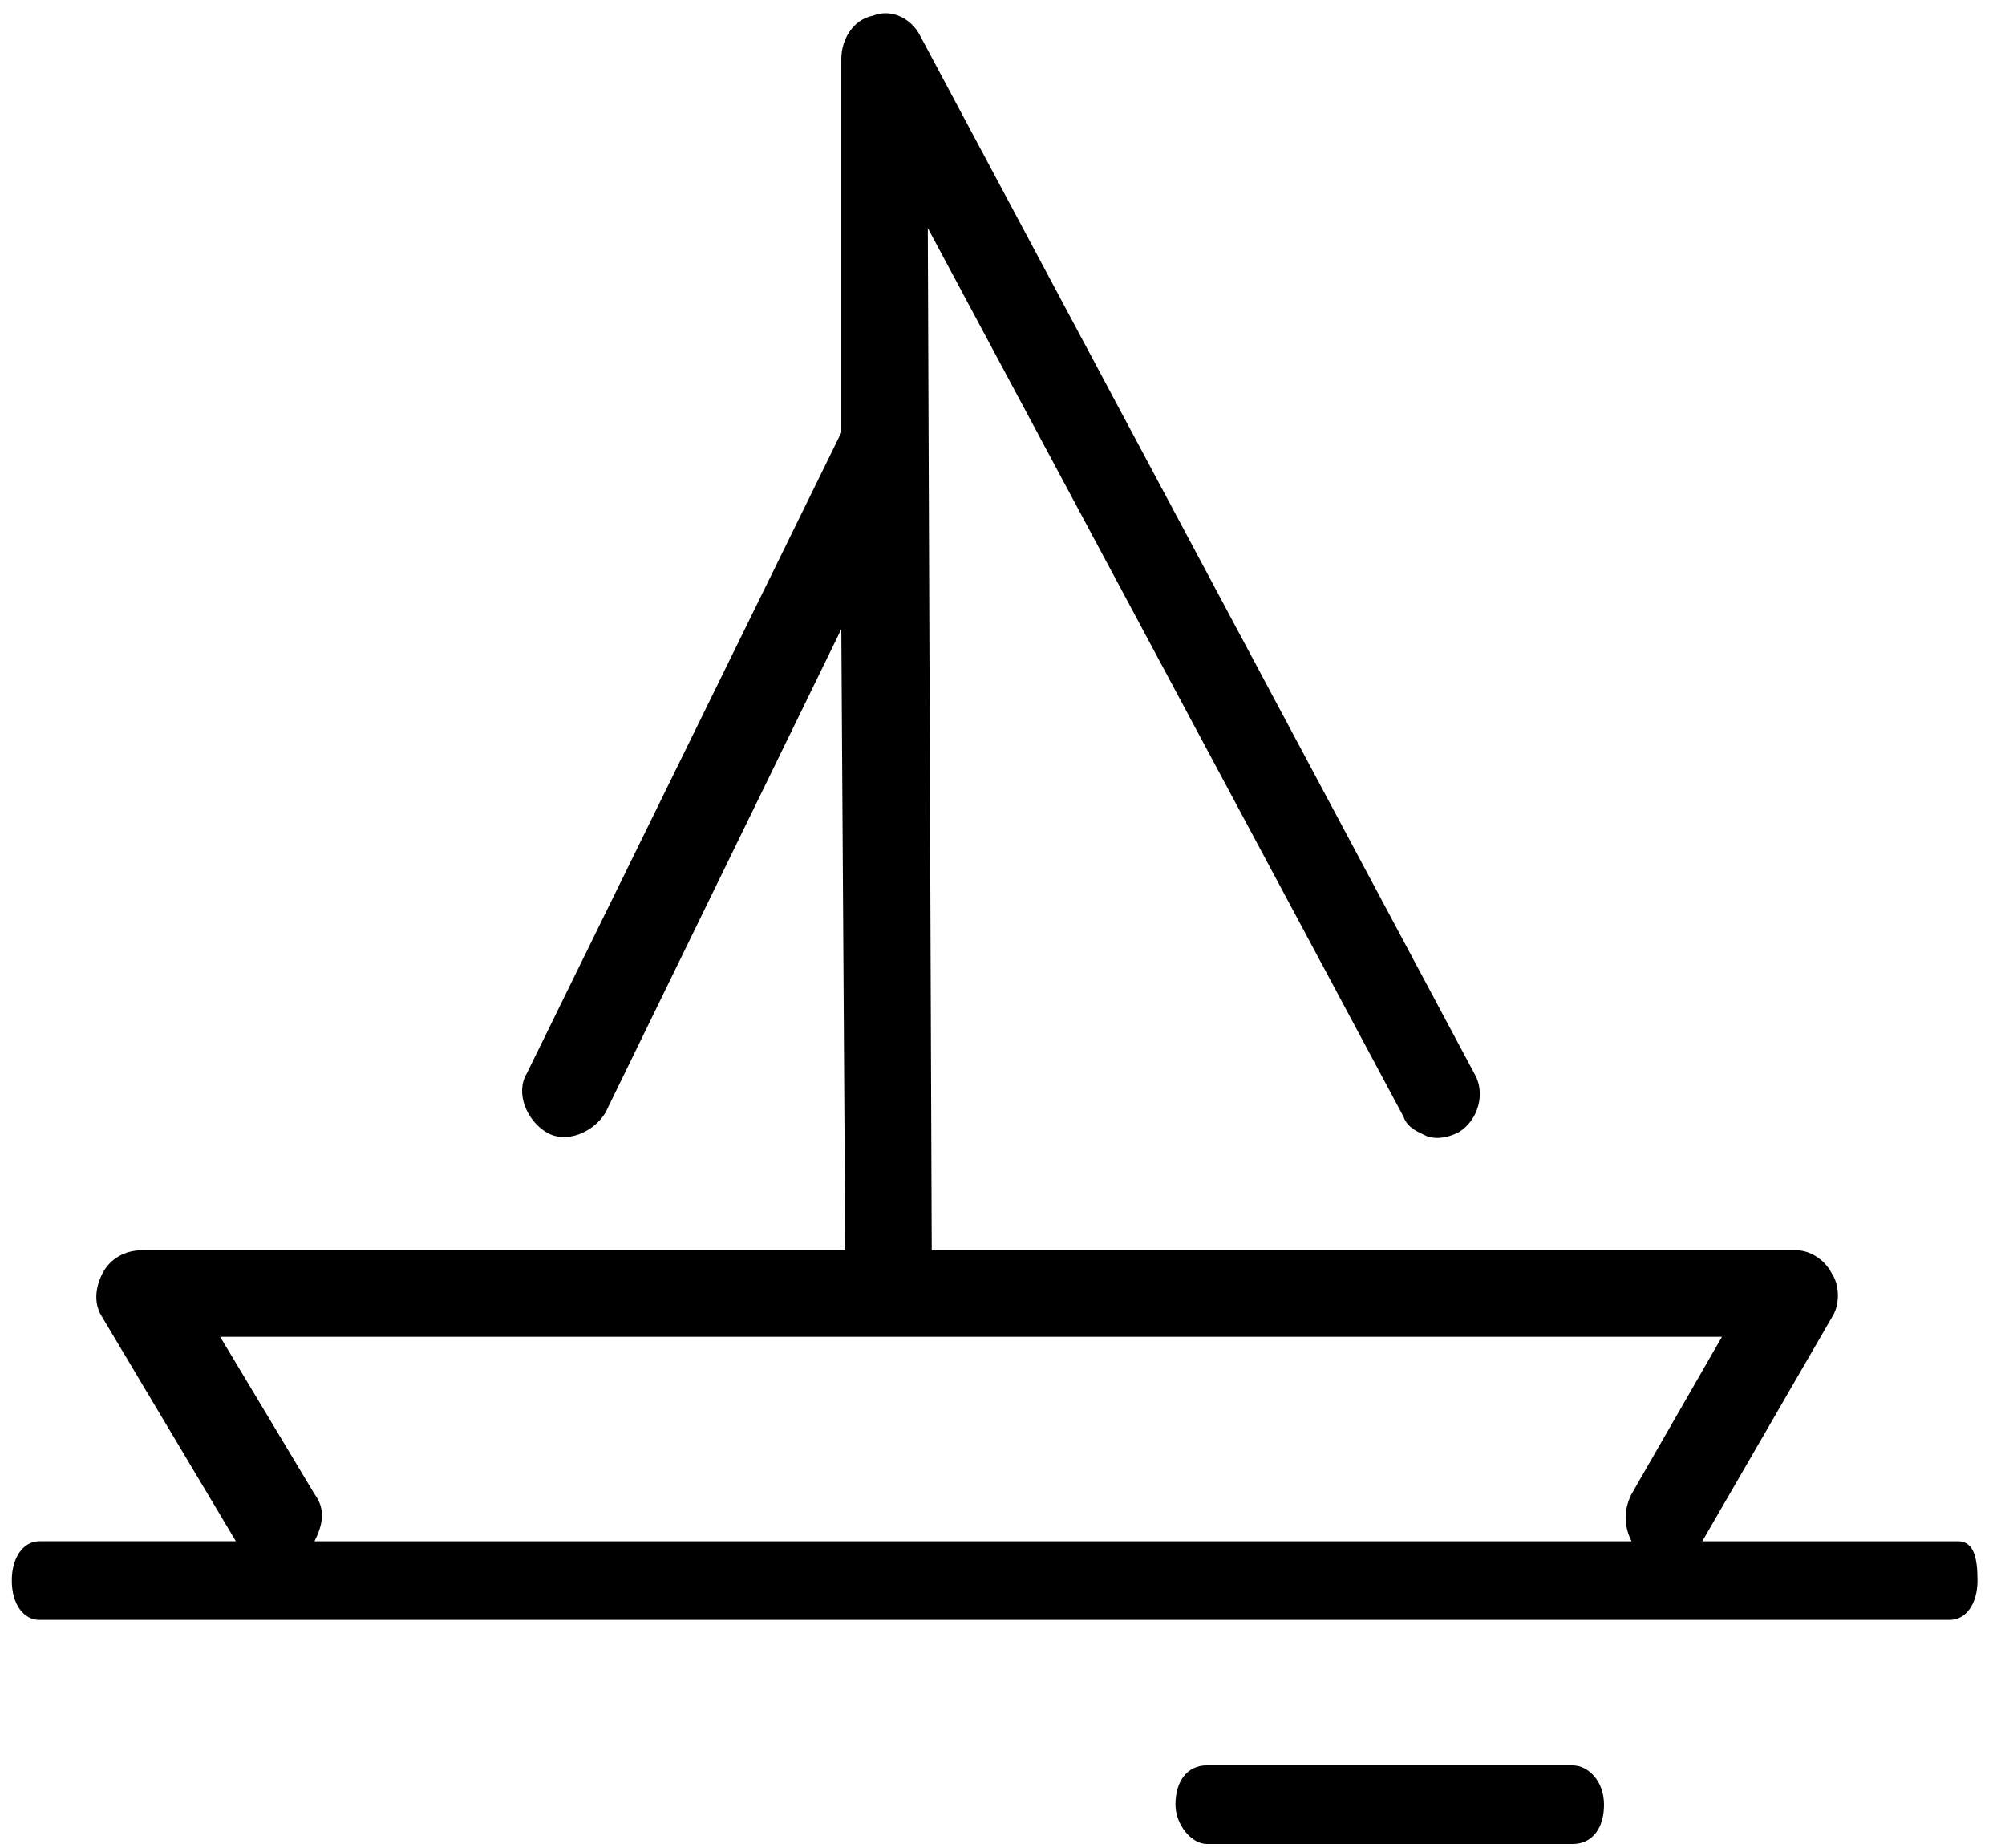
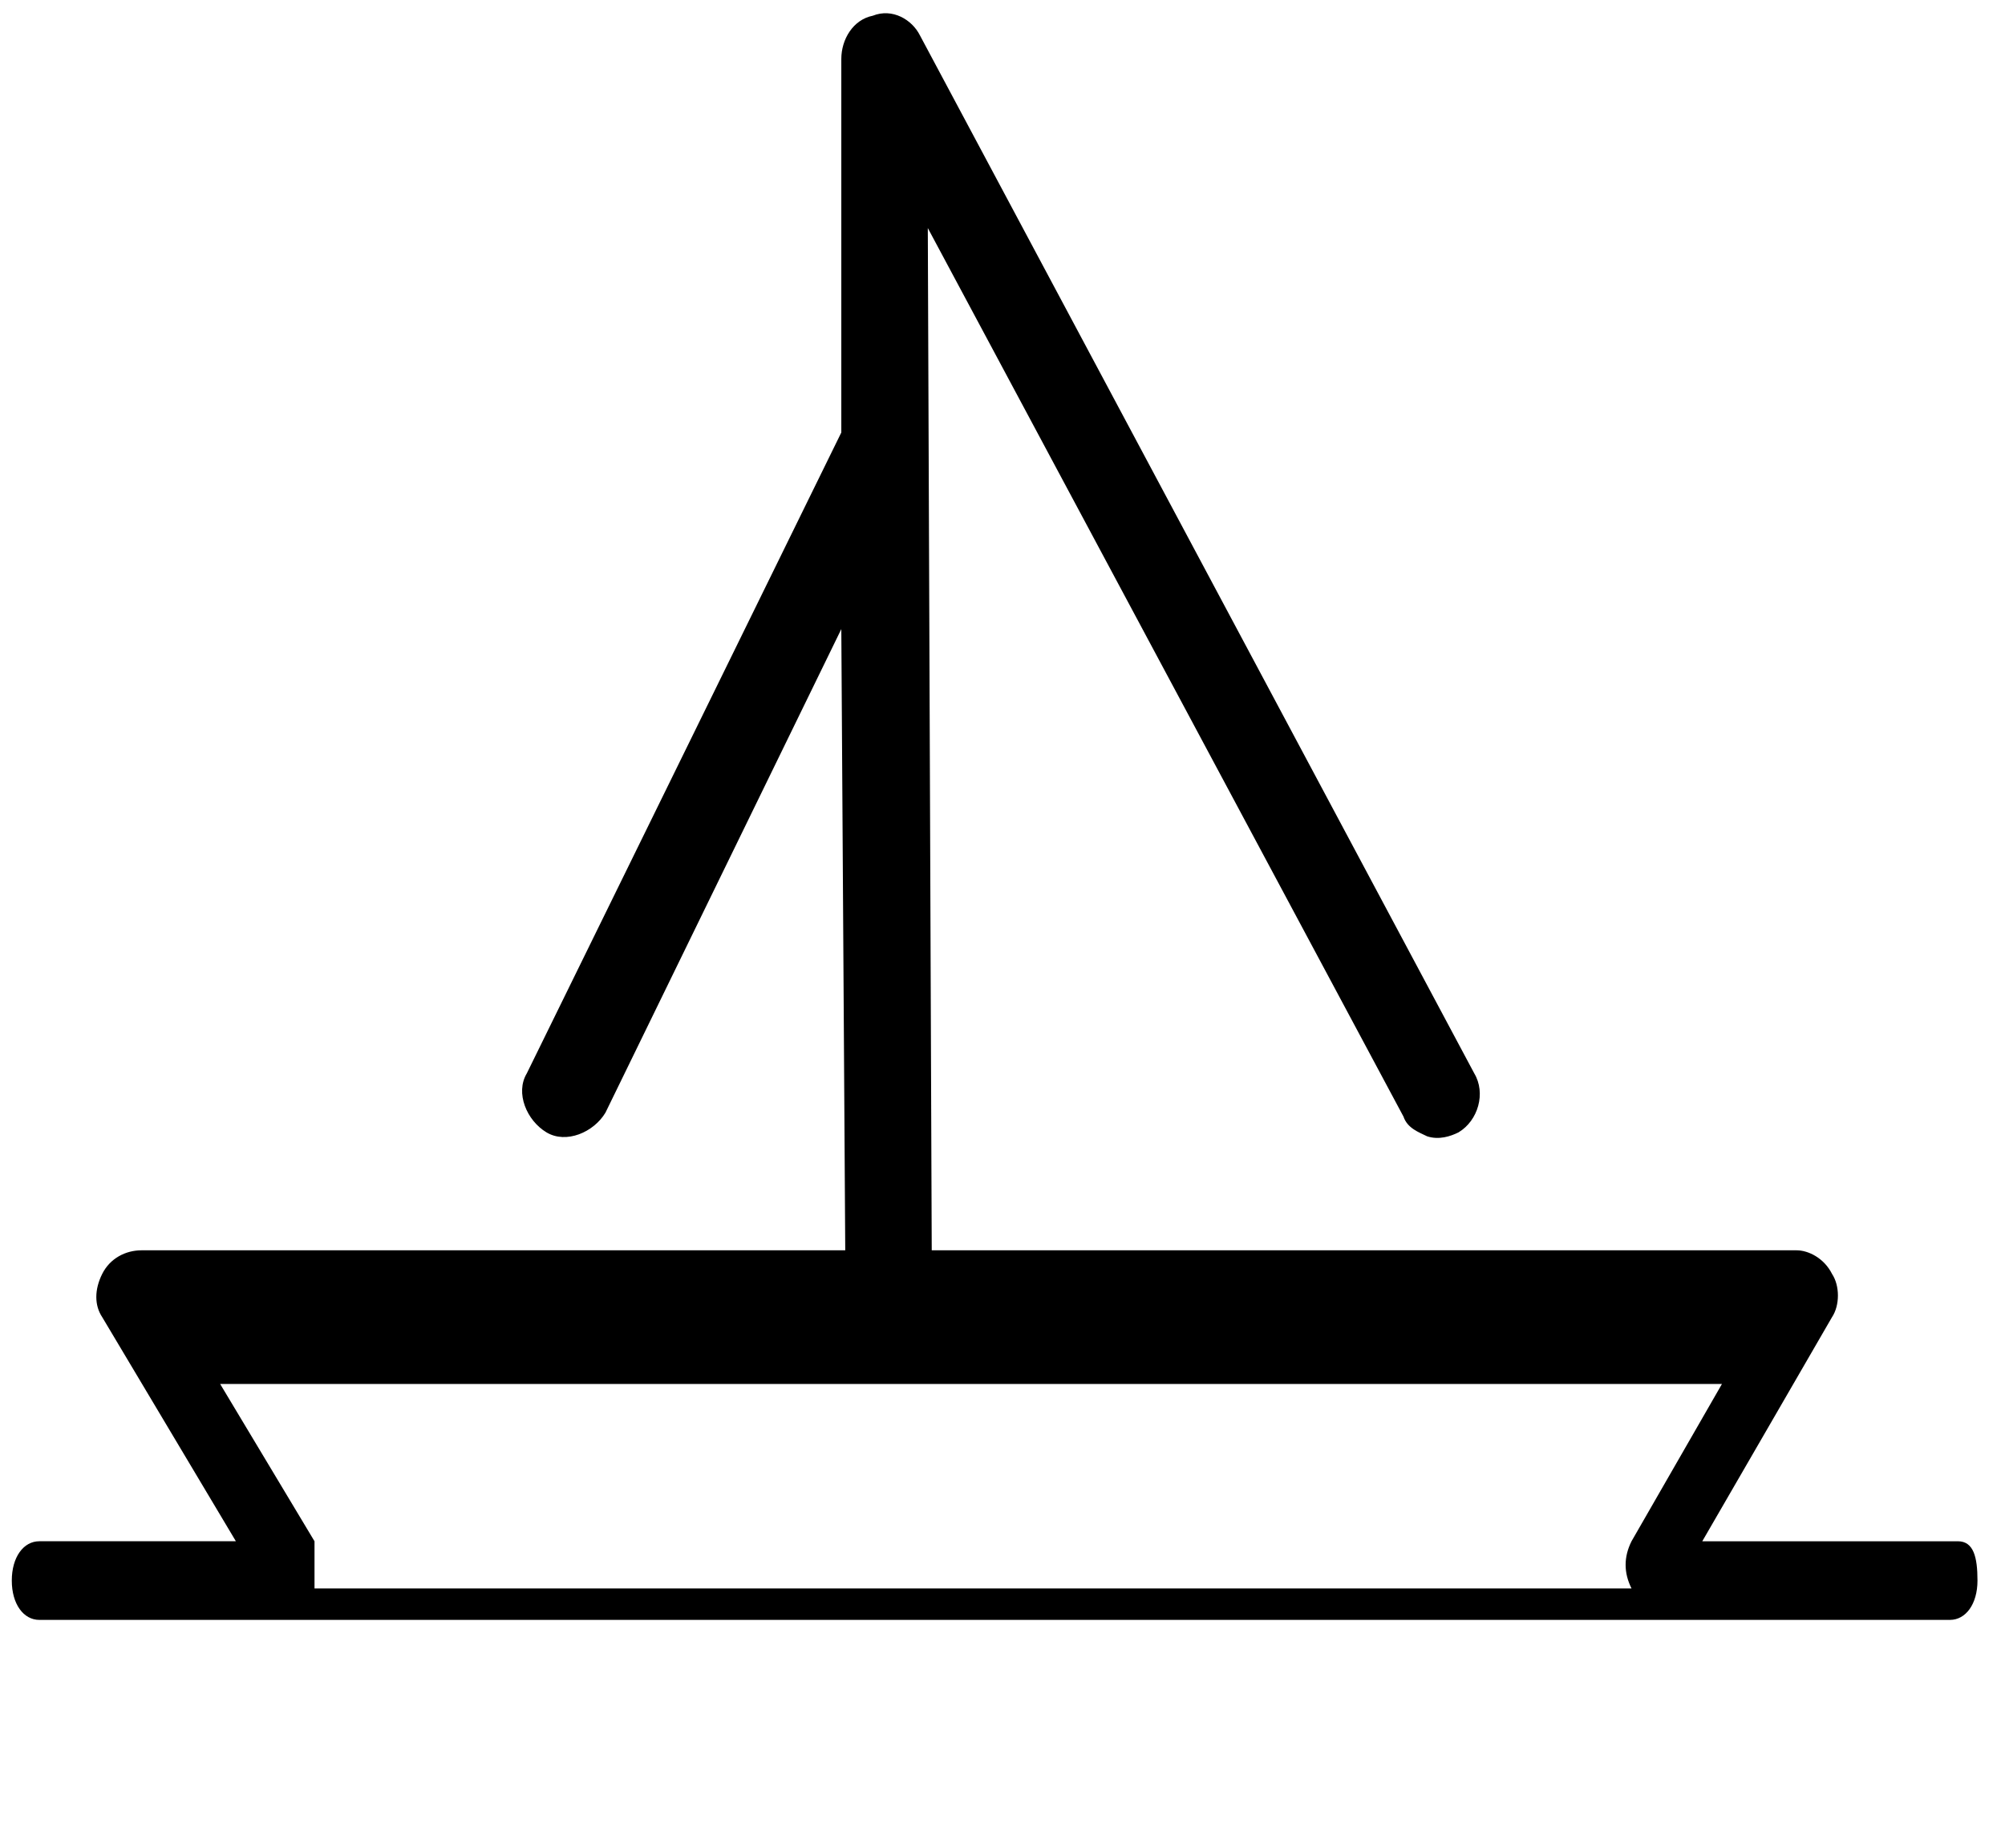
<svg xmlns="http://www.w3.org/2000/svg" version="1.1" id="Layer_1" x="0px" y="0px" viewBox="0 0 51 47" style="enable-background:new 0 0 51 47;" xml:space="preserve">
  <title>Page 1</title>
  <desc>Created with Sketch.</desc>
  <g>
-     <path d="M40,44.9h-9.3c-0.5,0-0.8,0.4-0.8,1c0,0.5,0.4,1,0.8,1H40c0.5,0,0.8-0.4,0.8-1C40.8,45.3,40.4,44.9,40,44.9z" />
-     <path d="M49.8,39.2h-6.5c0,0,0,0,0,0l3.3-5.7c0.2-0.3,0.2-0.8,0-1.1c-0.2-0.4-0.6-0.6-0.9-0.6h-22l-0.1-26l12.1,22.6   c0.1,0.3,0.4,0.4,0.6,0.5c0.3,0.1,0.6,0,0.8-0.1c0.5-0.3,0.7-1,0.4-1.5L23.4,0.9c-0.2-0.4-0.7-0.7-1.2-0.5   c-0.5,0.1-0.8,0.6-0.8,1.1V11l-8,16.3c-0.3,0.5,0,1.2,0.5,1.5c0.5,0.3,1.2,0,1.5-0.5L21.4,16l0.1,15.8H3.6c-0.4,0-0.8,0.2-1,0.6   c-0.2,0.4-0.2,0.8,0,1.1l3.4,5.7c0,0,0,0,0,0h-5c-0.4,0-0.7,0.4-0.7,1s0.3,1,0.7,1h48.6c0.4,0,0.7-0.4,0.7-1S50.2,39.2,49.8,39.2z    M8,39.2c0.2-0.4,0.3-0.8,0-1.2l-2.4-4h38.2l-2.3,4c-0.2,0.4-0.2,0.8,0,1.2H8z" />
+     <path d="M49.8,39.2h-6.5c0,0,0,0,0,0l3.3-5.7c0.2-0.3,0.2-0.8,0-1.1c-0.2-0.4-0.6-0.6-0.9-0.6h-22l-0.1-26l12.1,22.6   c0.1,0.3,0.4,0.4,0.6,0.5c0.3,0.1,0.6,0,0.8-0.1c0.5-0.3,0.7-1,0.4-1.5L23.4,0.9c-0.2-0.4-0.7-0.7-1.2-0.5   c-0.5,0.1-0.8,0.6-0.8,1.1V11l-8,16.3c-0.3,0.5,0,1.2,0.5,1.5c0.5,0.3,1.2,0,1.5-0.5L21.4,16l0.1,15.8H3.6c-0.4,0-0.8,0.2-1,0.6   c-0.2,0.4-0.2,0.8,0,1.1l3.4,5.7c0,0,0,0,0,0h-5c-0.4,0-0.7,0.4-0.7,1s0.3,1,0.7,1h48.6c0.4,0,0.7-0.4,0.7-1S50.2,39.2,49.8,39.2z    M8,39.2l-2.4-4h38.2l-2.3,4c-0.2,0.4-0.2,0.8,0,1.2H8z" />
  </g>
</svg>